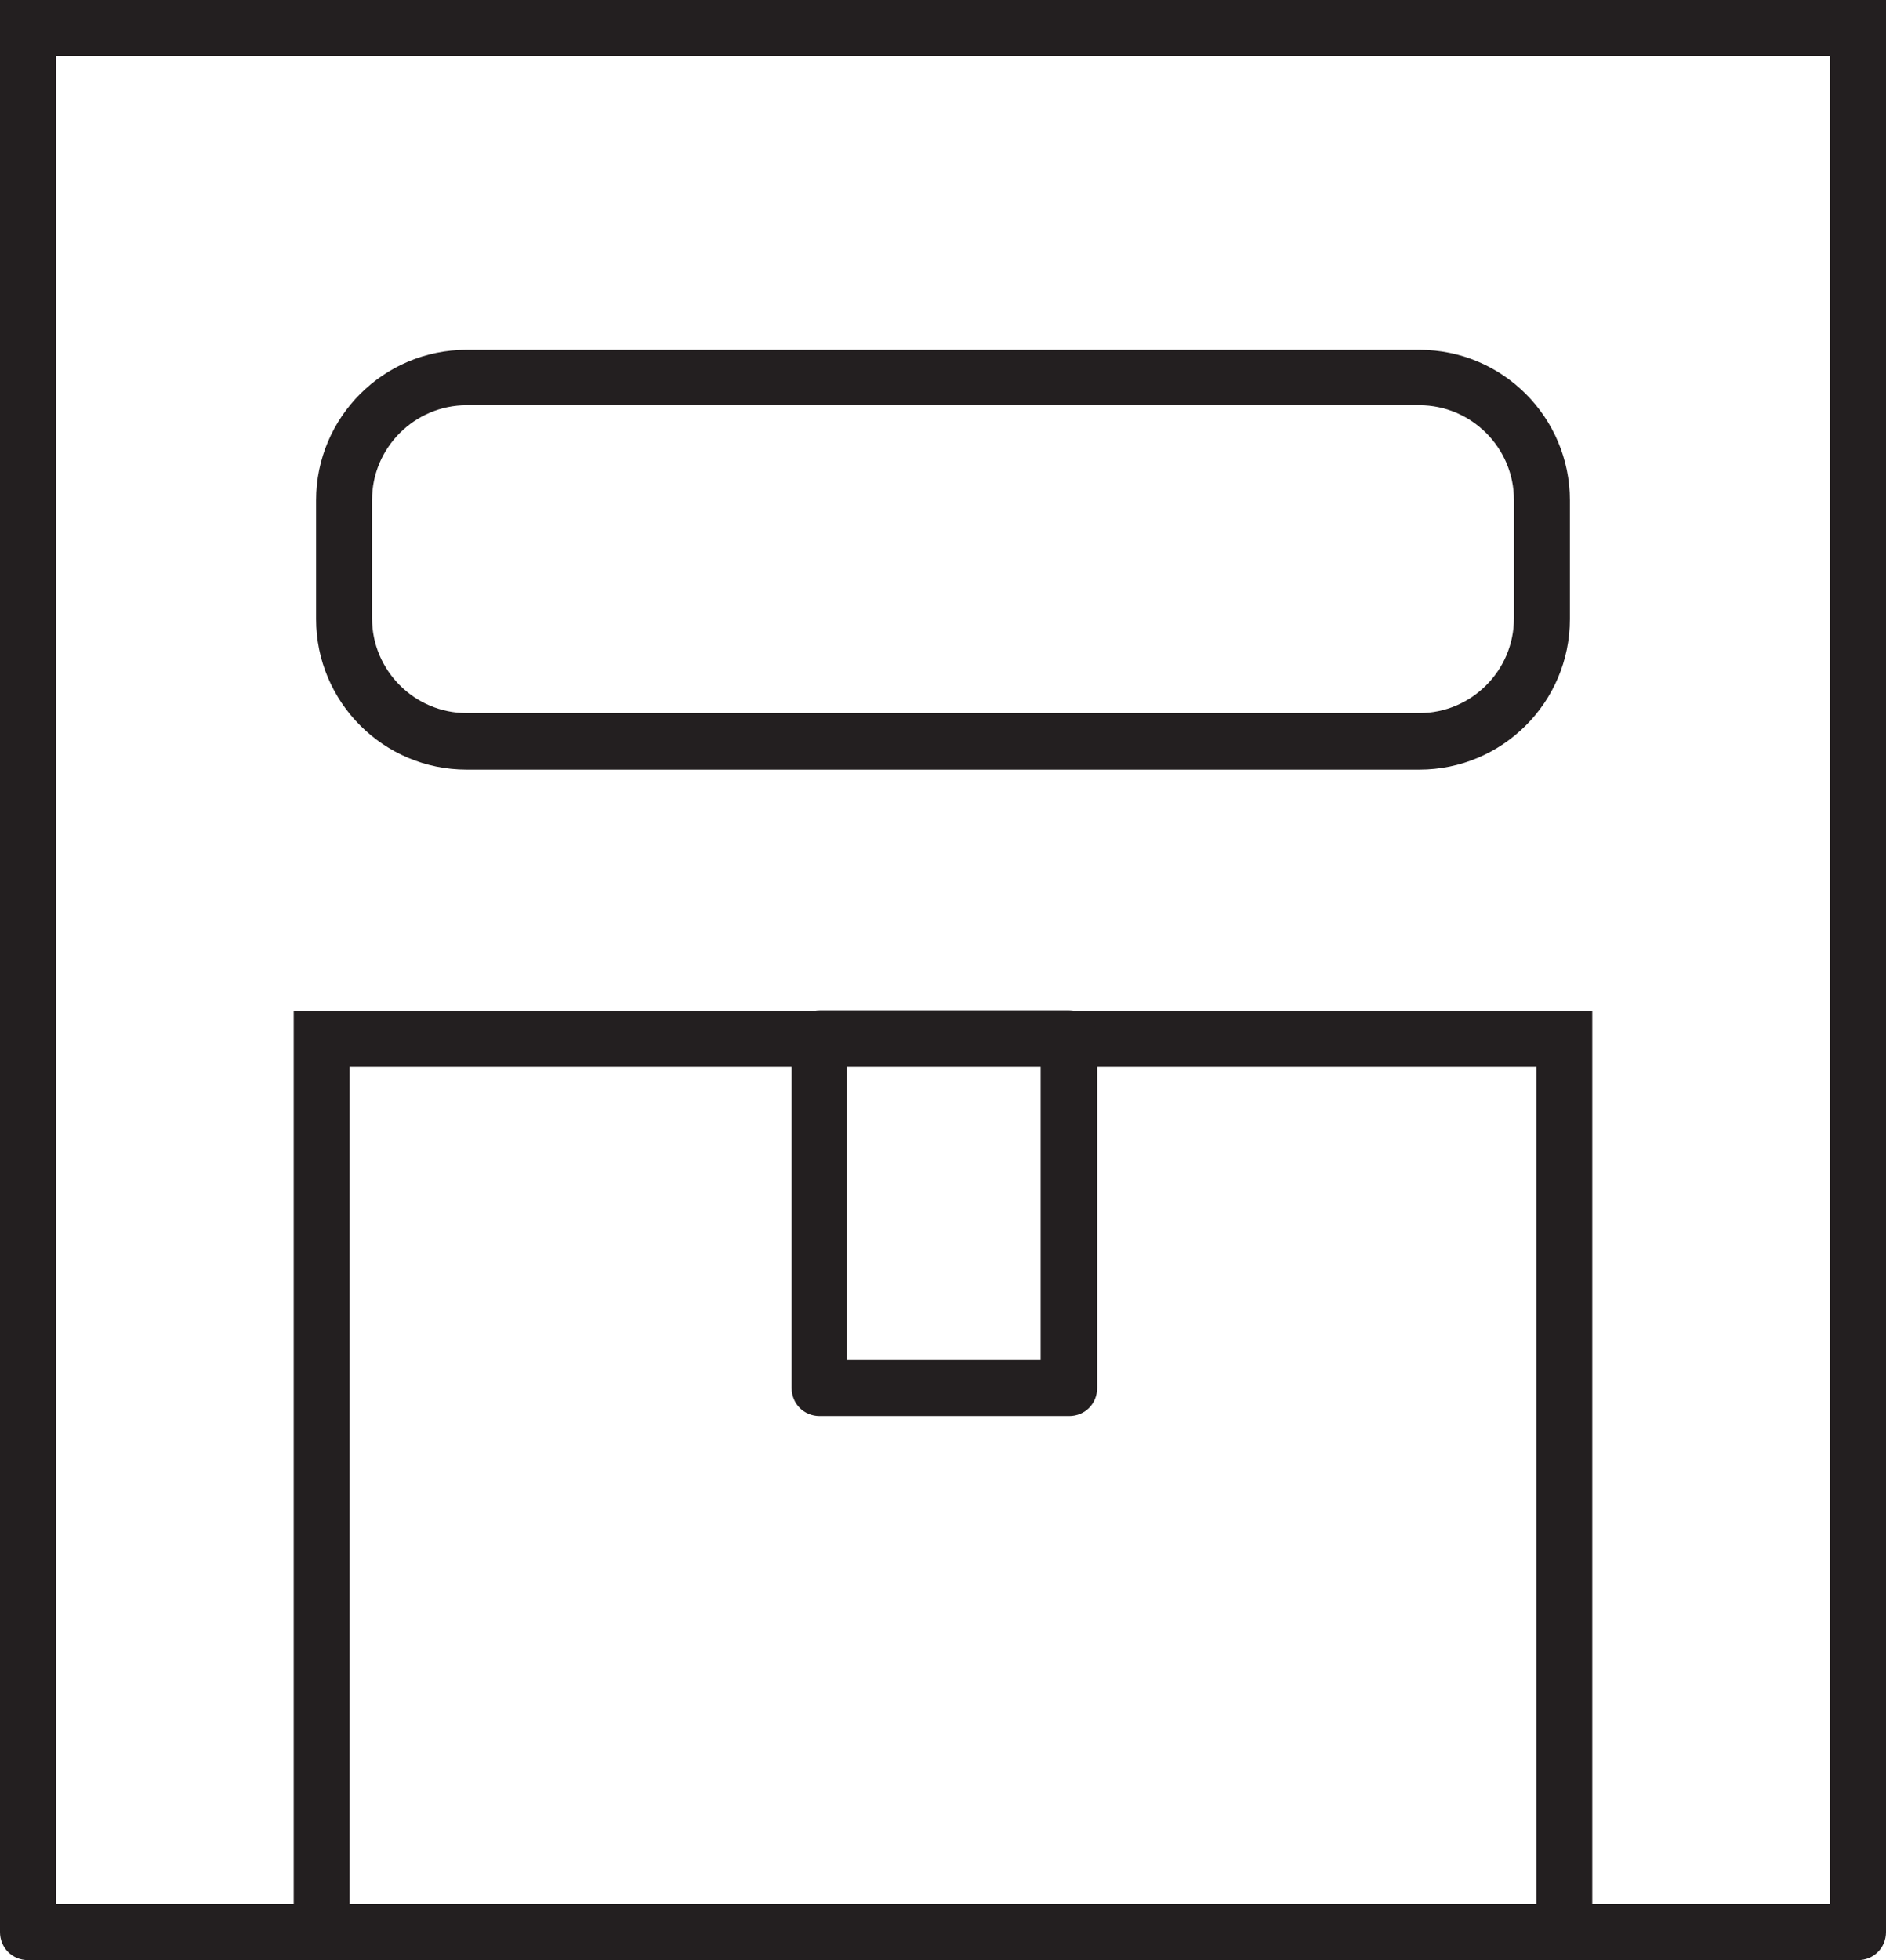
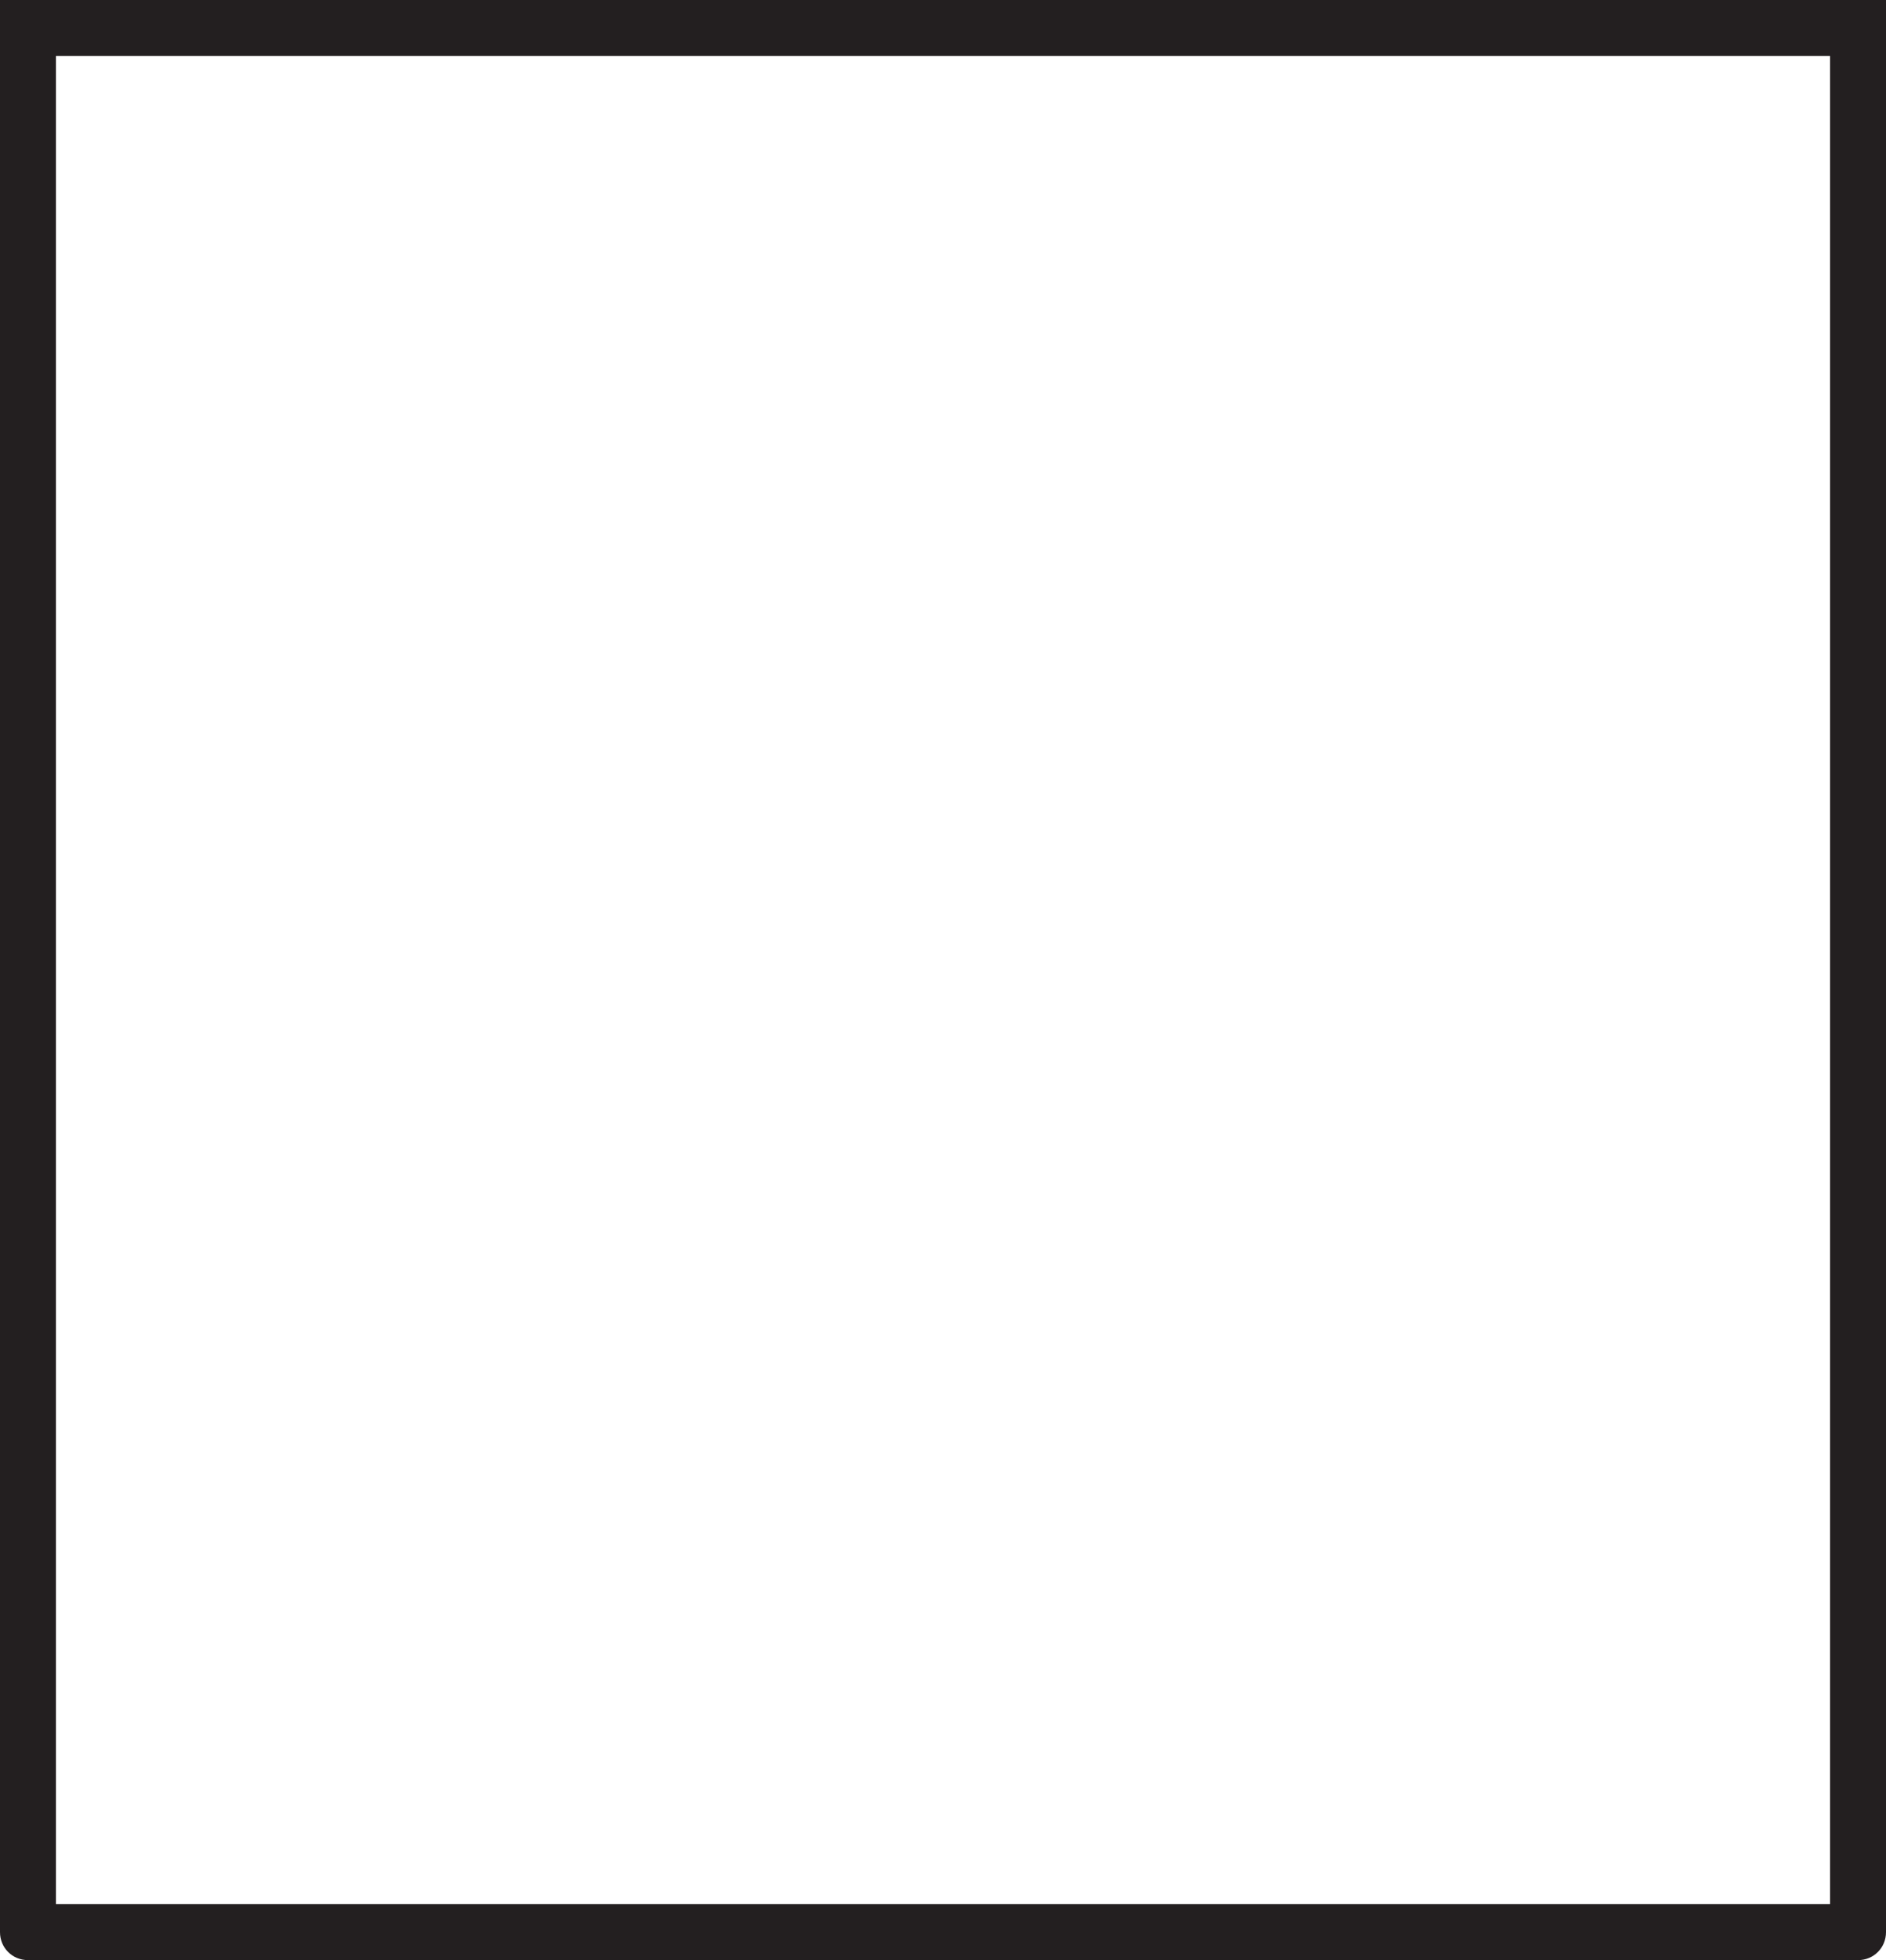
<svg xmlns="http://www.w3.org/2000/svg" id="Layer_2" viewBox="0 0 33.71 35.02">
  <defs>
    <style>.cls-1{fill:#231f20;}</style>
  </defs>
  <g id="Layer_1-2">
    <path class="cls-1" d="M33.21,35.02H.5c-.28,0-.5-.22-.5-.5V0h33.71v34.52c0,.28-.22.5-.5.5ZM1,34.02h31.71V1H1v33.02Z" />
-     <path class="cls-1" d="M27.96,35.02H5.75c-.28,0-.5-.22-.5-.5v-16.46h23.21v16.46c0,.28-.22.5-.5.5ZM6.25,34.02h21.21v-14.96H6.25v14.96Z" />
-     <path class="cls-1" d="M19.11,25.3h-4.46c-.28,0-.5-.22-.5-.5v-6.25c0-.28.22-.5.5-.5h4.46c.28,0,.5.22.5.5v6.25c0,.28-.22.5-.5.5ZM15.14,24.3h3.46v-5.25h-3.46v5.25Z" />
-     <path class="cls-1" d="M25.37,13.75H8.34c-1.49,0-2.69-1.21-2.69-2.69v-2.12c0-1.49,1.21-2.69,2.69-2.69h17.03c1.49,0,2.69,1.21,2.69,2.69v2.12c0,1.49-1.21,2.69-2.69,2.69ZM8.34,7.24c-.93,0-1.69.76-1.69,1.69v2.12c0,.93.76,1.69,1.69,1.69h17.03c.93,0,1.69-.76,1.69-1.69v-2.12c0-.93-.76-1.69-1.69-1.69H8.34Z" />
  </g>
</svg>